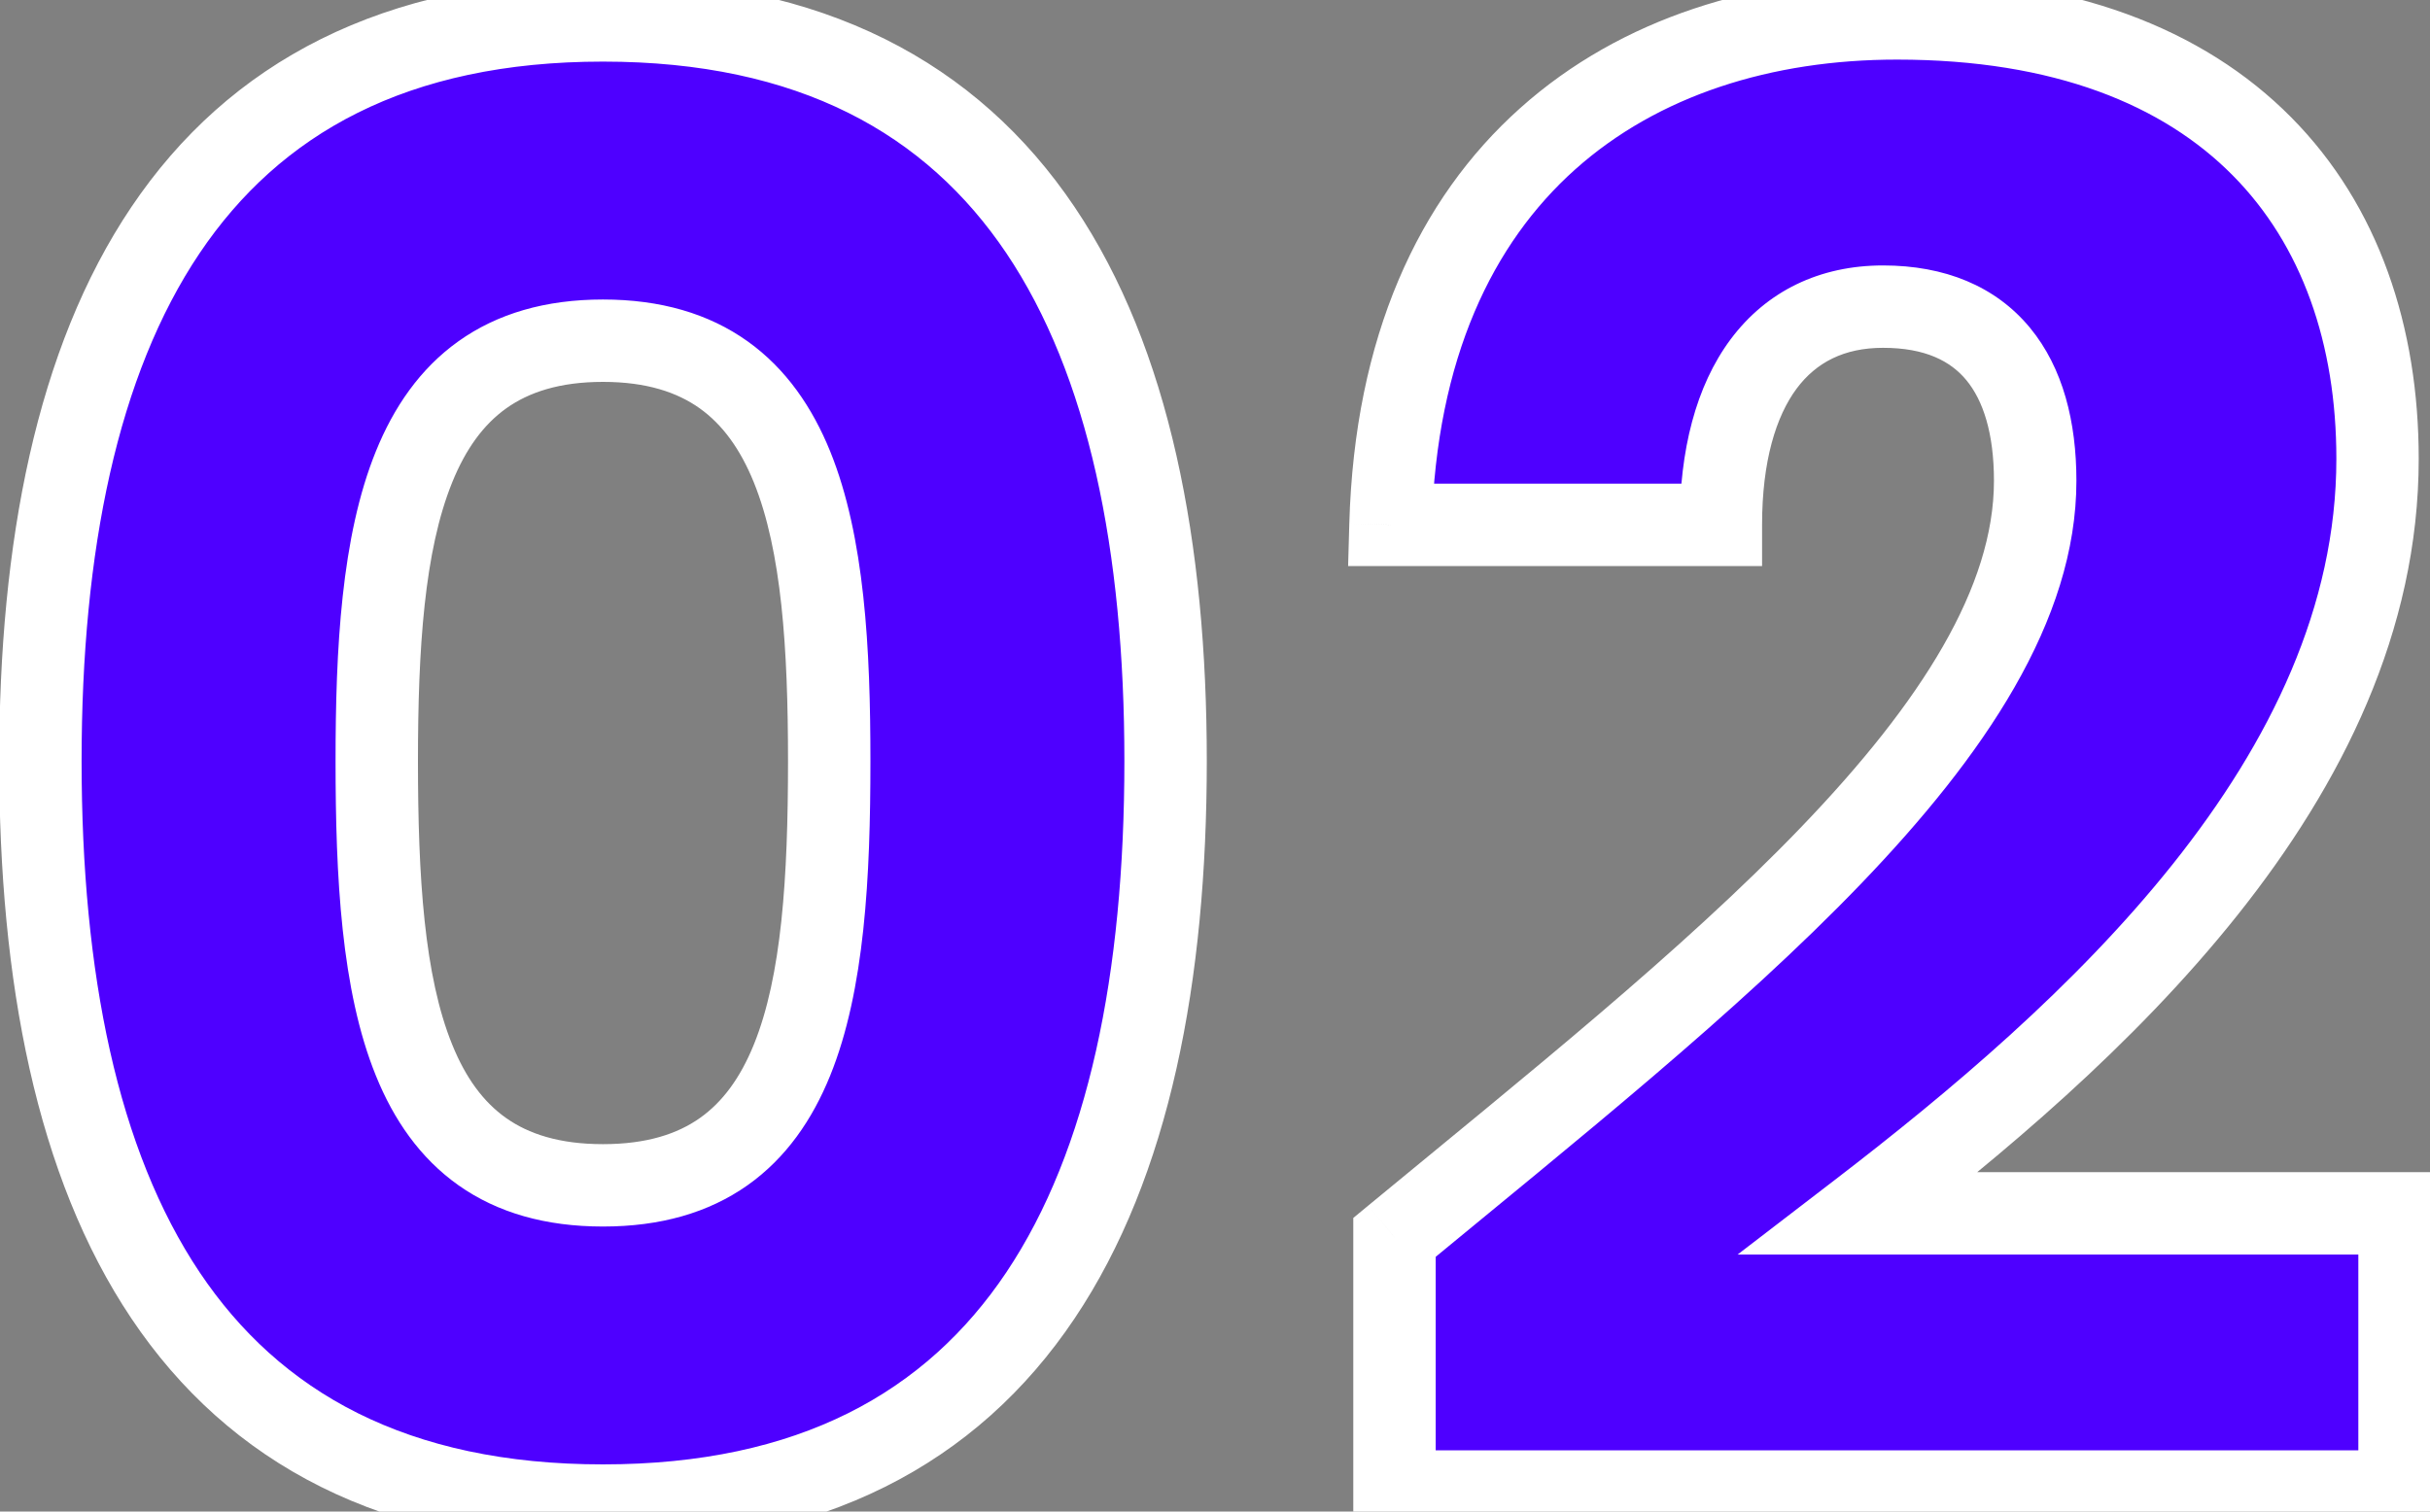
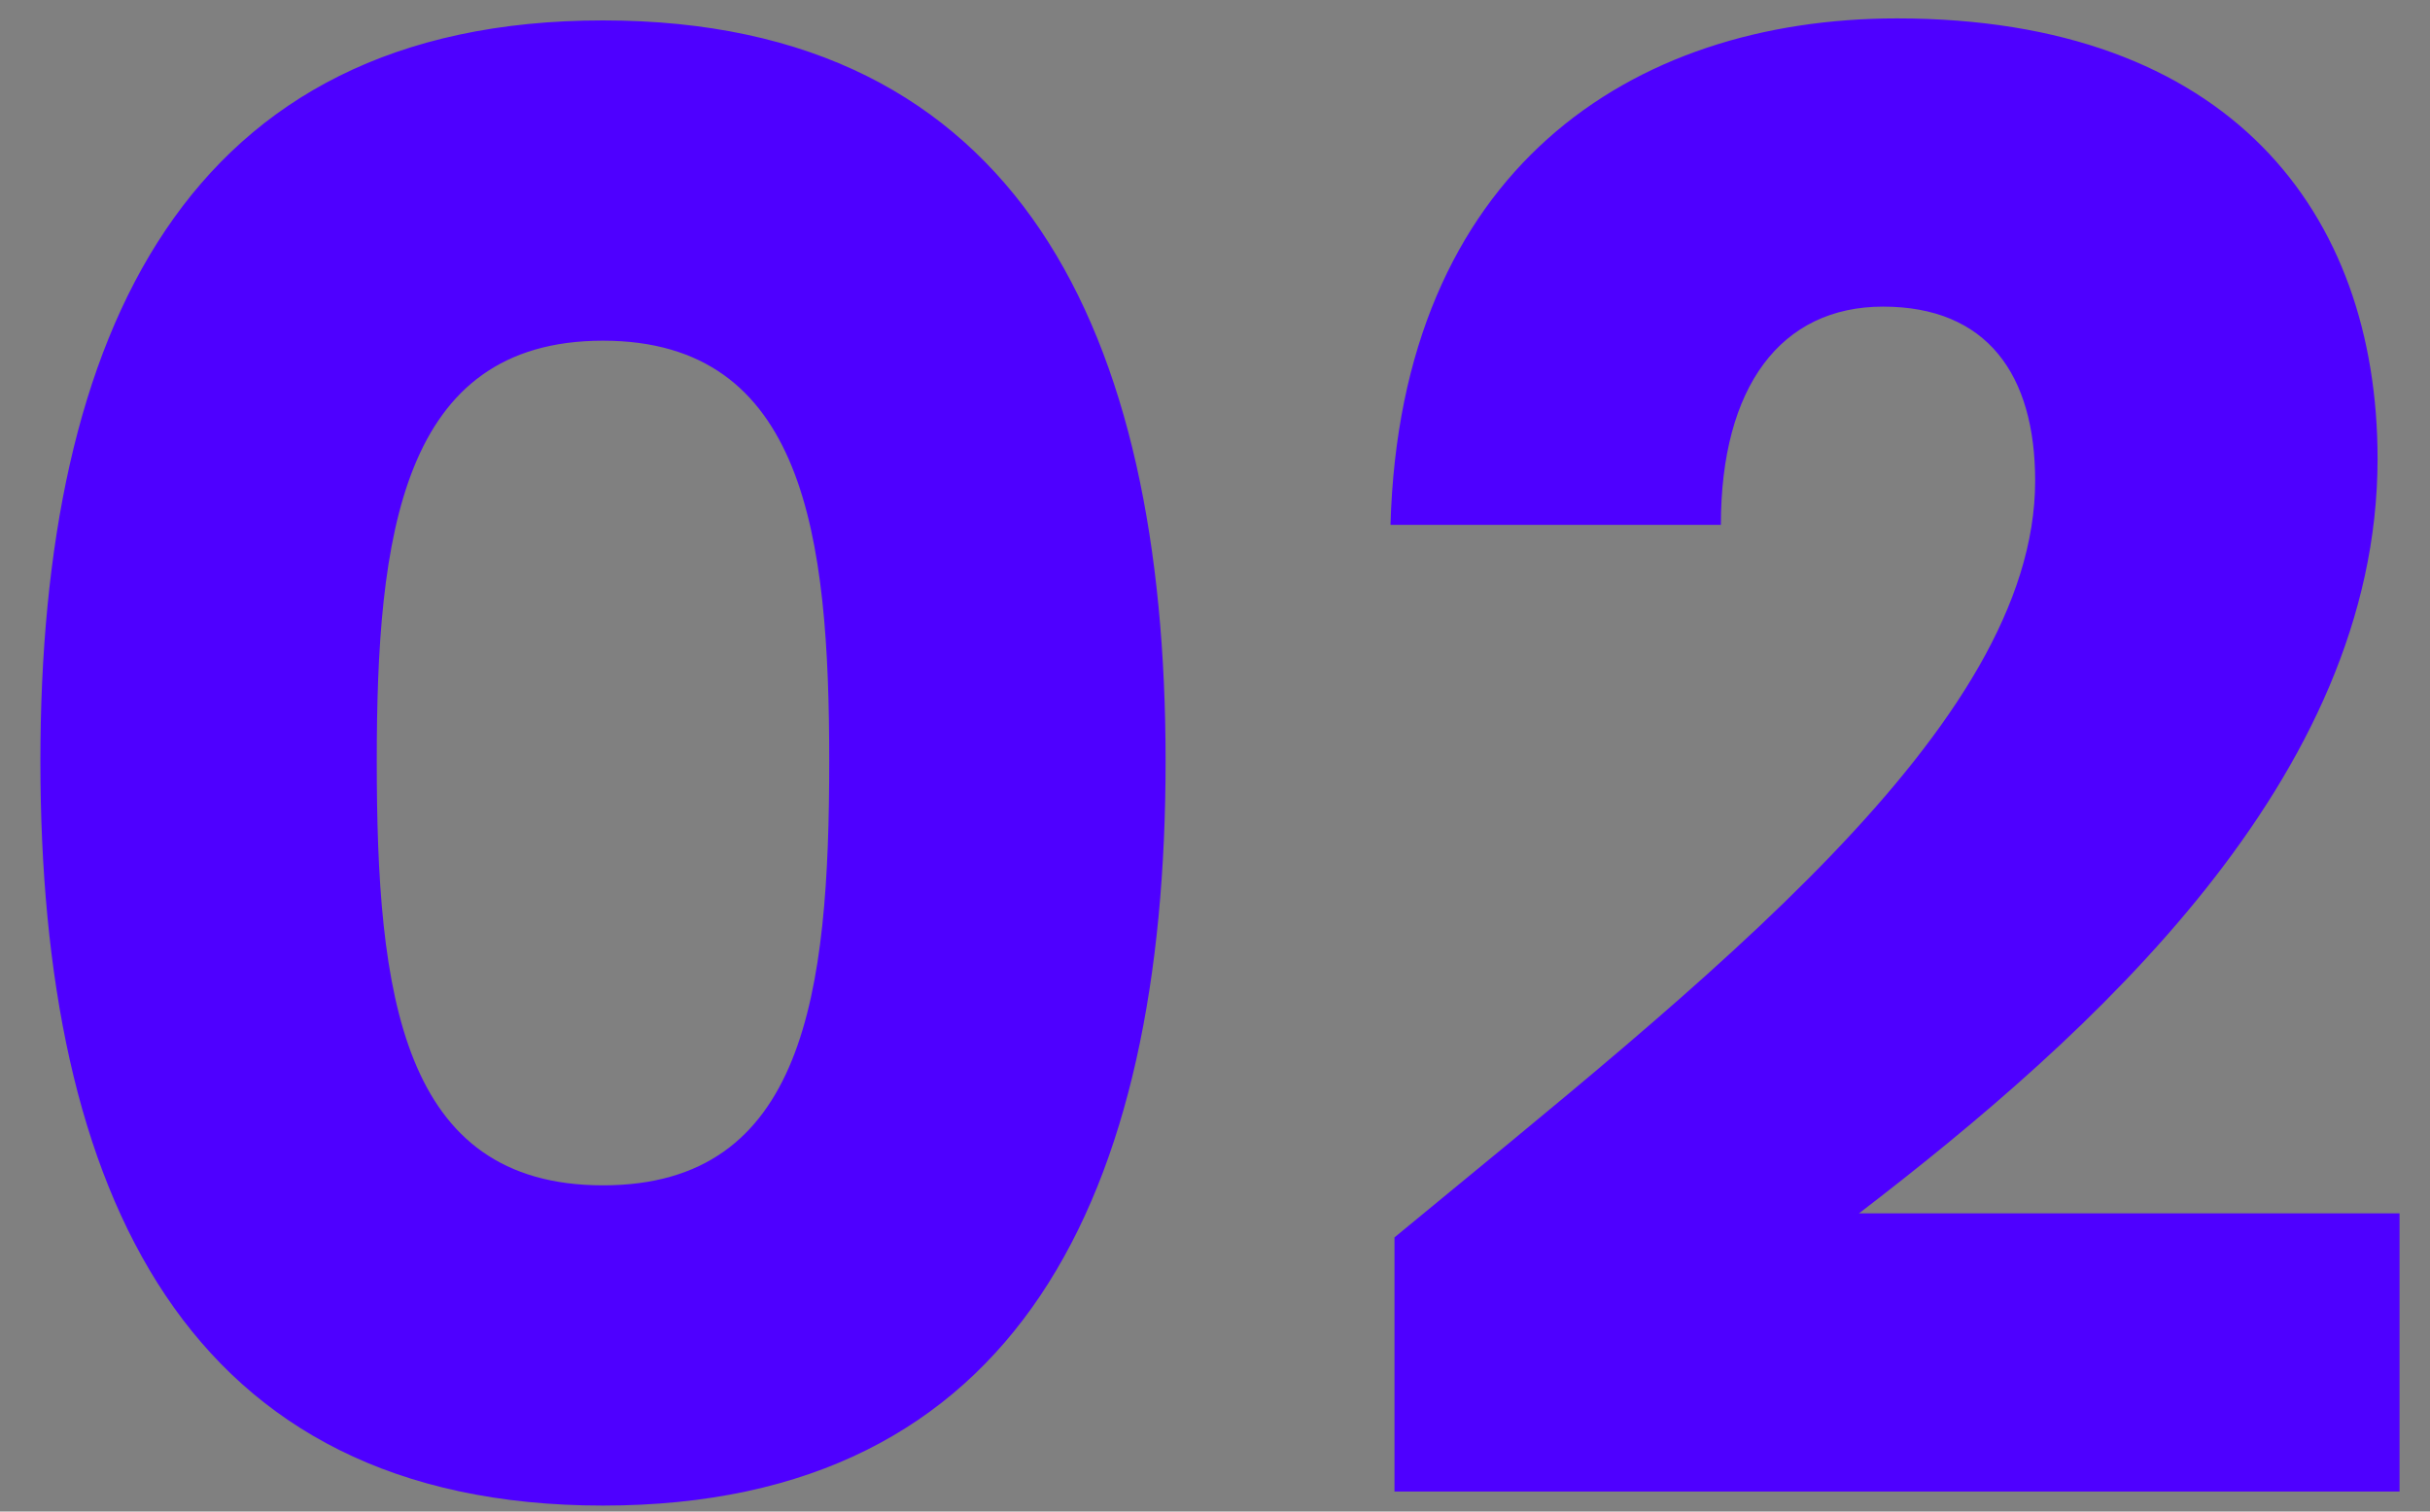
<svg xmlns="http://www.w3.org/2000/svg" width="45" height="28" viewBox="0 0 45 28" fill="none">
  <rect x="0" y="0" width="45" height="28" fill="#808080" stroke="none" />
  <path d="M0.748 14.097C0.748 6.162 3.455 0.378 11.166 0.378C18.878 0.378 21.585 6.162 21.585 14.097C21.585 22.105 18.878 27.889 11.166 27.889C3.455 27.889 0.748 22.105 0.748 14.097ZM15.356 14.097C15.356 9.944 14.911 6.311 11.166 6.311C7.422 6.311 6.977 9.944 6.977 14.097C6.977 18.397 7.422 21.957 11.166 21.957C14.911 21.957 15.356 18.397 15.356 14.097ZM25.824 27.629V22.921C31.571 18.175 37.688 13.466 37.688 8.906C37.688 6.941 36.799 5.68 34.871 5.68C32.98 5.68 31.868 7.163 31.868 9.722H25.75C25.936 3.159 30.199 0.341 35.13 0.341C41.285 0.341 44.029 3.938 44.029 8.498C44.029 14.43 38.727 19.176 34.426 22.476H44.436V27.629H25.824Z" fill="#4E00FF" />
-   <path d="M1.511 14.097C1.511 10.193 2.181 6.943 3.698 4.688C5.18 2.487 7.532 1.141 11.166 1.141V-0.385C7.089 -0.385 4.232 1.162 2.432 3.836C0.668 6.457 -0.015 10.066 -0.015 14.097H1.511ZM11.166 1.141C14.801 1.141 17.153 2.487 18.635 4.688C20.152 6.943 20.822 10.193 20.822 14.097H22.348C22.348 10.066 21.665 6.457 19.901 3.836C18.101 1.162 15.244 -0.385 11.166 -0.385V1.141ZM20.822 14.097C20.822 18.038 20.151 21.307 18.634 23.571C17.152 25.781 14.8 27.126 11.166 27.126V28.652C15.244 28.652 18.102 27.105 19.901 24.421C21.665 21.79 22.348 18.163 22.348 14.097H20.822ZM11.166 27.126C7.533 27.126 5.181 25.781 3.699 23.571C2.182 21.307 1.511 18.038 1.511 14.097H-0.015C-0.015 18.163 0.668 21.79 2.432 24.421C4.231 27.105 7.089 28.652 11.166 28.652V27.126ZM16.119 14.097C16.119 12.029 16.015 9.942 15.373 8.359C15.044 7.55 14.56 6.833 13.844 6.322C13.123 5.808 12.231 5.548 11.166 5.548V7.074C11.975 7.074 12.542 7.268 12.958 7.564C13.378 7.864 13.708 8.315 13.959 8.933C14.475 10.206 14.593 12.012 14.593 14.097H16.119ZM11.166 5.548C10.102 5.548 9.21 5.808 8.489 6.322C7.773 6.833 7.289 7.55 6.961 8.359C6.318 9.942 6.214 12.029 6.214 14.097H7.74C7.74 12.012 7.858 10.206 8.375 8.933C8.625 8.315 8.955 7.864 9.375 7.564C9.791 7.268 10.358 7.074 11.166 7.074V5.548ZM6.214 14.097C6.214 16.236 6.318 18.343 6.961 19.926C7.289 20.737 7.775 21.45 8.492 21.957C9.214 22.466 10.105 22.72 11.166 22.72V21.194C10.355 21.194 9.787 21.003 9.372 20.71C8.953 20.414 8.625 19.969 8.375 19.352C7.858 18.081 7.74 16.258 7.74 14.097H6.214ZM11.166 22.72C12.228 22.72 13.119 22.466 13.841 21.957C14.559 21.45 15.044 20.737 15.373 19.926C16.015 18.343 16.119 16.236 16.119 14.097H14.593C14.593 16.258 14.475 18.081 13.959 19.352C13.708 19.969 13.38 20.414 12.961 20.71C12.546 21.003 11.978 21.194 11.166 21.194V22.72ZM25.824 27.629H25.061V28.392H25.824V27.629ZM25.824 22.921L25.338 22.332L25.061 22.561V22.921H25.824ZM31.868 9.722V10.485H32.631V9.722H31.868ZM25.75 9.722L24.987 9.7L24.965 10.485H25.75V9.722ZM34.426 22.476L33.961 21.87L32.178 23.239H34.426V22.476ZM44.436 22.476H45.199V21.713H44.436V22.476ZM44.436 27.629V28.392H45.199V27.629H44.436ZM26.587 27.629V22.921H25.061V27.629H26.587ZM26.31 23.509C29.162 21.154 32.175 18.753 34.462 16.372C36.724 14.017 38.452 11.508 38.452 8.906H36.925C36.925 10.864 35.595 12.989 33.361 15.315C31.152 17.615 28.233 19.942 25.338 22.332L26.31 23.509ZM38.452 8.906C38.452 7.823 38.208 6.817 37.591 6.07C36.953 5.299 36.012 4.917 34.871 4.917V6.443C35.657 6.443 36.125 6.692 36.414 7.042C36.724 7.417 36.925 8.024 36.925 8.906H38.452ZM34.871 4.917C33.701 4.917 32.717 5.389 32.048 6.286C31.402 7.154 31.105 8.346 31.105 9.722H32.631C32.631 8.539 32.89 7.711 33.272 7.197C33.633 6.714 34.149 6.443 34.871 6.443V4.917ZM31.868 8.959H25.75V10.485H31.868V8.959ZM26.513 9.743C26.601 6.632 27.647 4.5 29.169 3.139C30.703 1.768 32.804 1.104 35.13 1.104V-0.422C32.525 -0.422 30.029 0.323 28.152 2.002C26.263 3.69 25.085 6.248 24.987 9.7L26.513 9.743ZM35.13 1.104C38.058 1.104 40.067 1.956 41.345 3.247C42.627 4.54 43.266 6.368 43.266 8.498H44.791C44.791 6.067 44.058 3.817 42.429 2.173C40.797 0.525 38.358 -0.422 35.13 -0.422V1.104ZM43.266 8.498C43.266 11.228 42.046 13.734 40.243 15.999C38.439 18.265 36.099 20.23 33.961 21.87L34.89 23.081C37.054 21.421 39.514 19.364 41.437 16.949C43.36 14.534 44.791 11.7 44.791 8.498H43.266ZM34.426 23.239H44.436V21.713H34.426V23.239ZM43.673 22.476V27.629H45.199V22.476H43.673ZM44.436 26.866H25.824V28.392H44.436V26.866Z" fill="white" />
</svg>